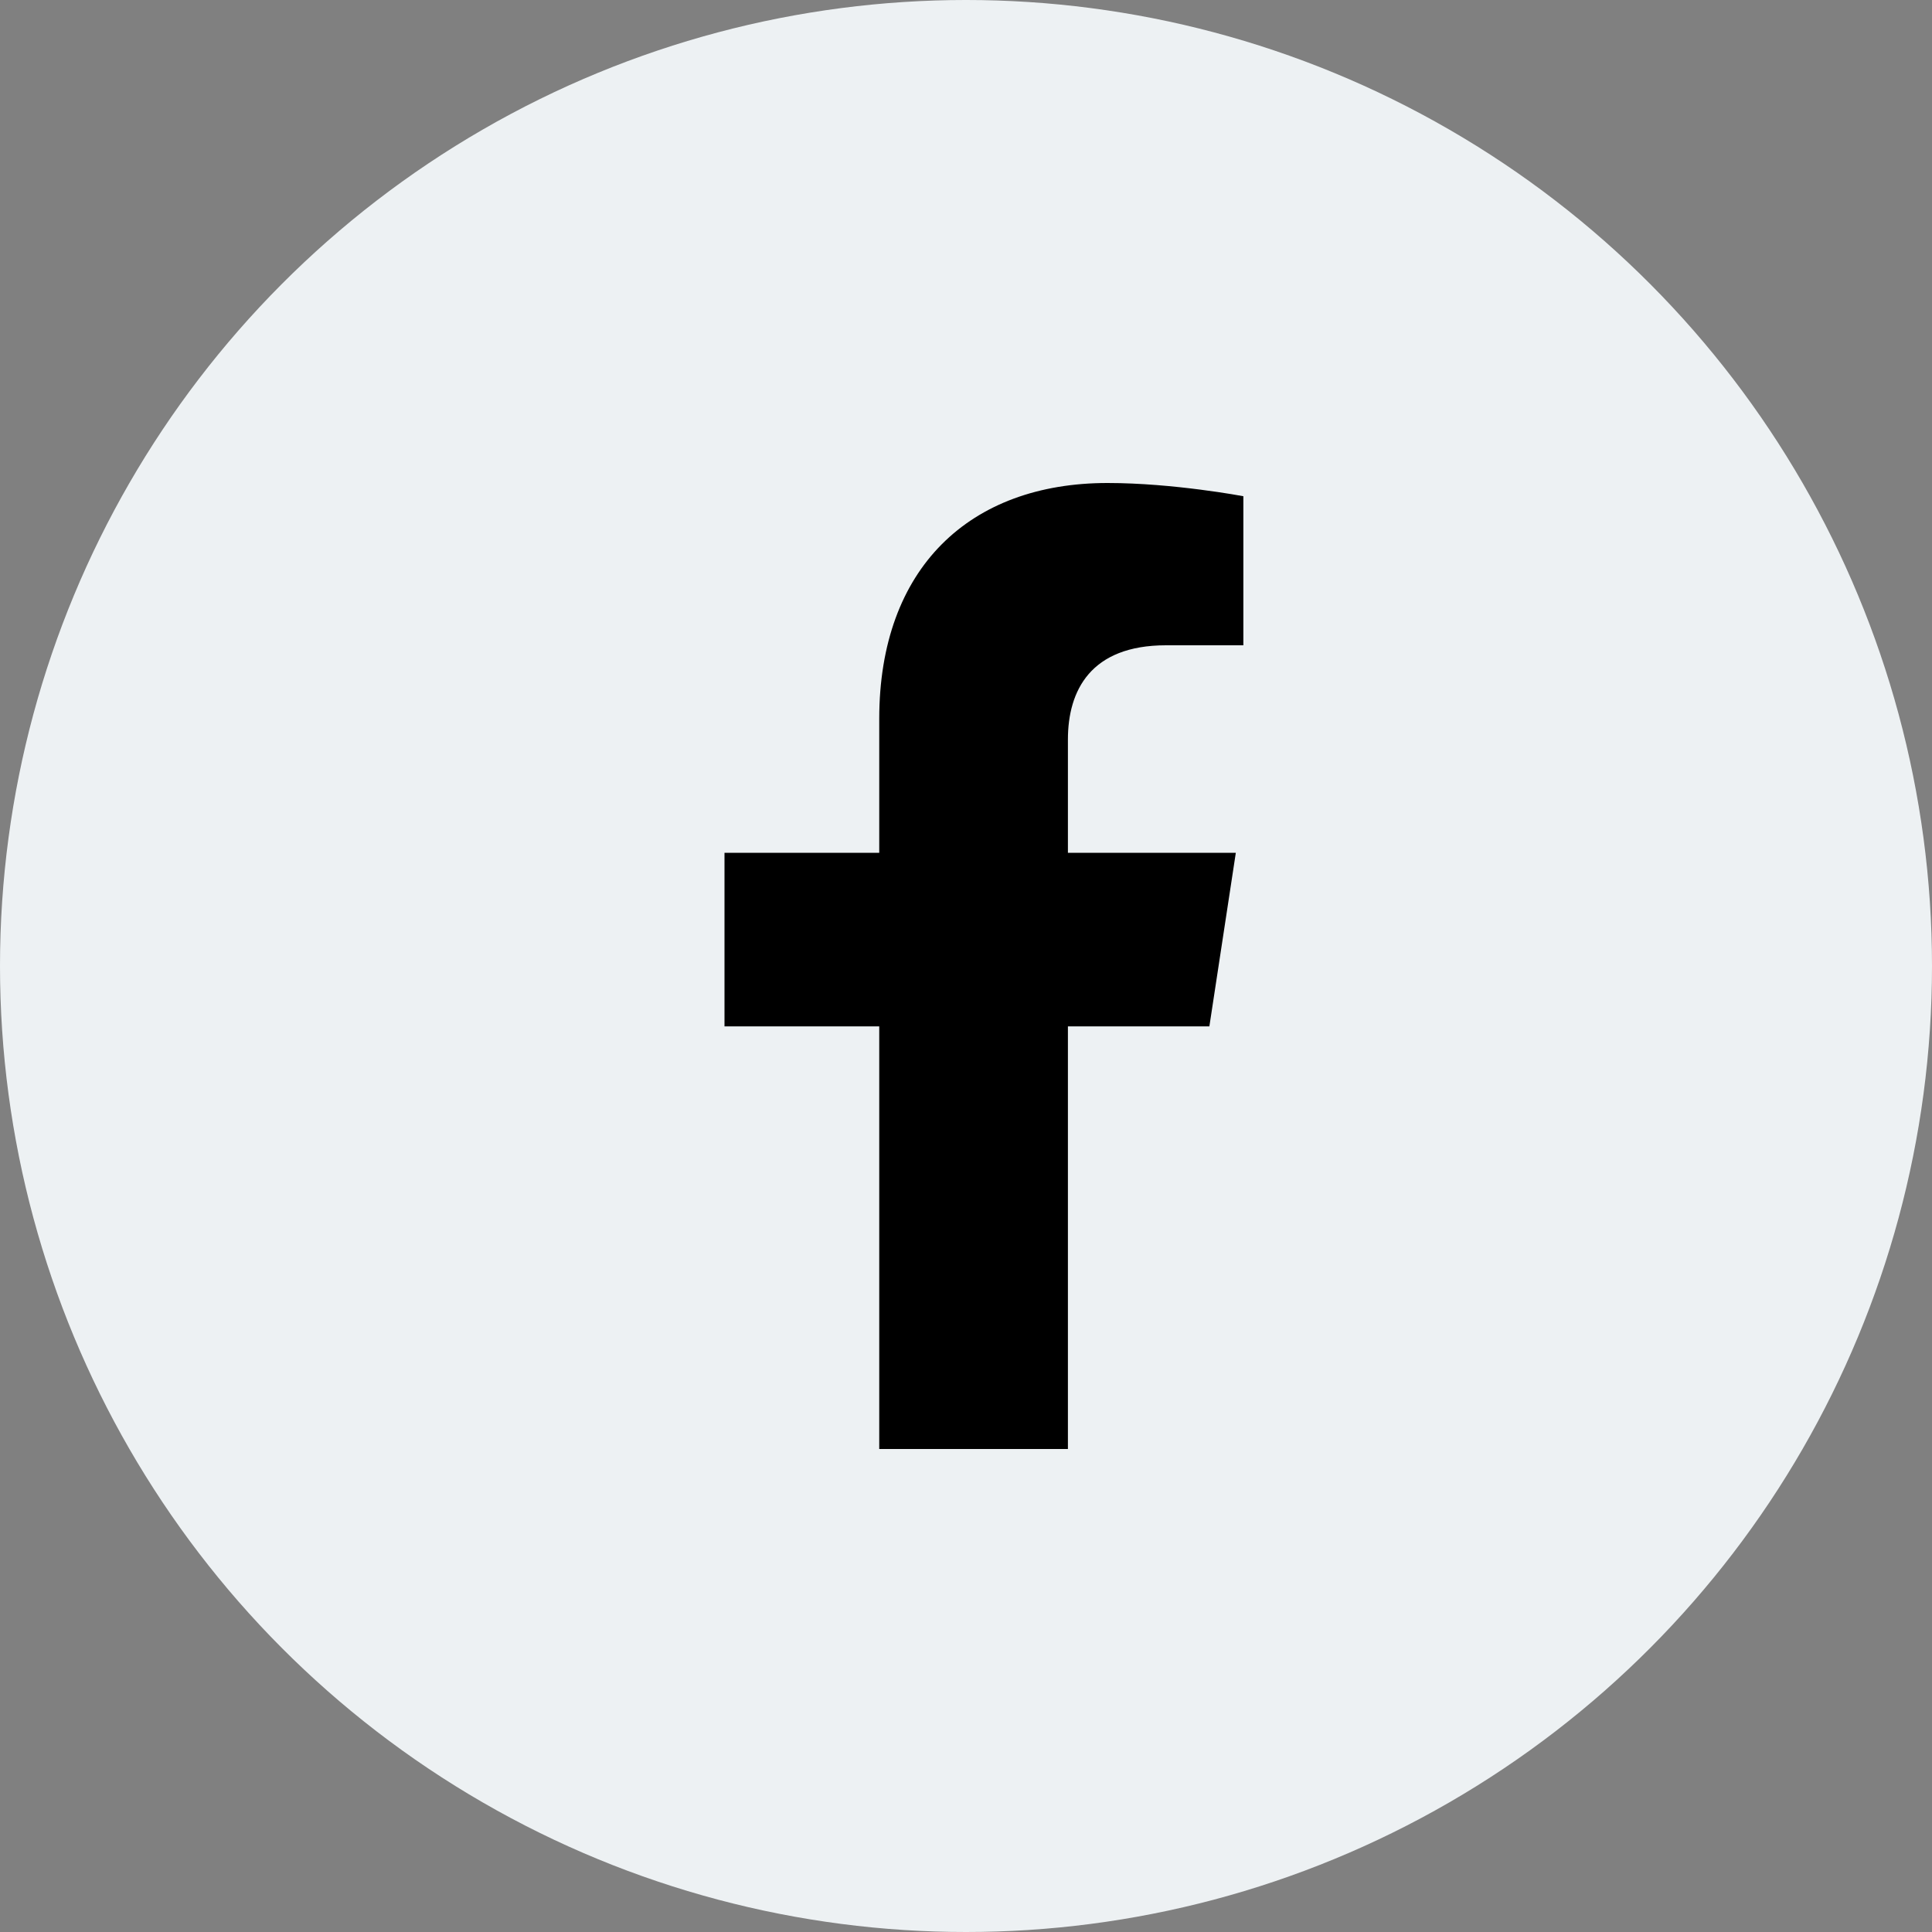
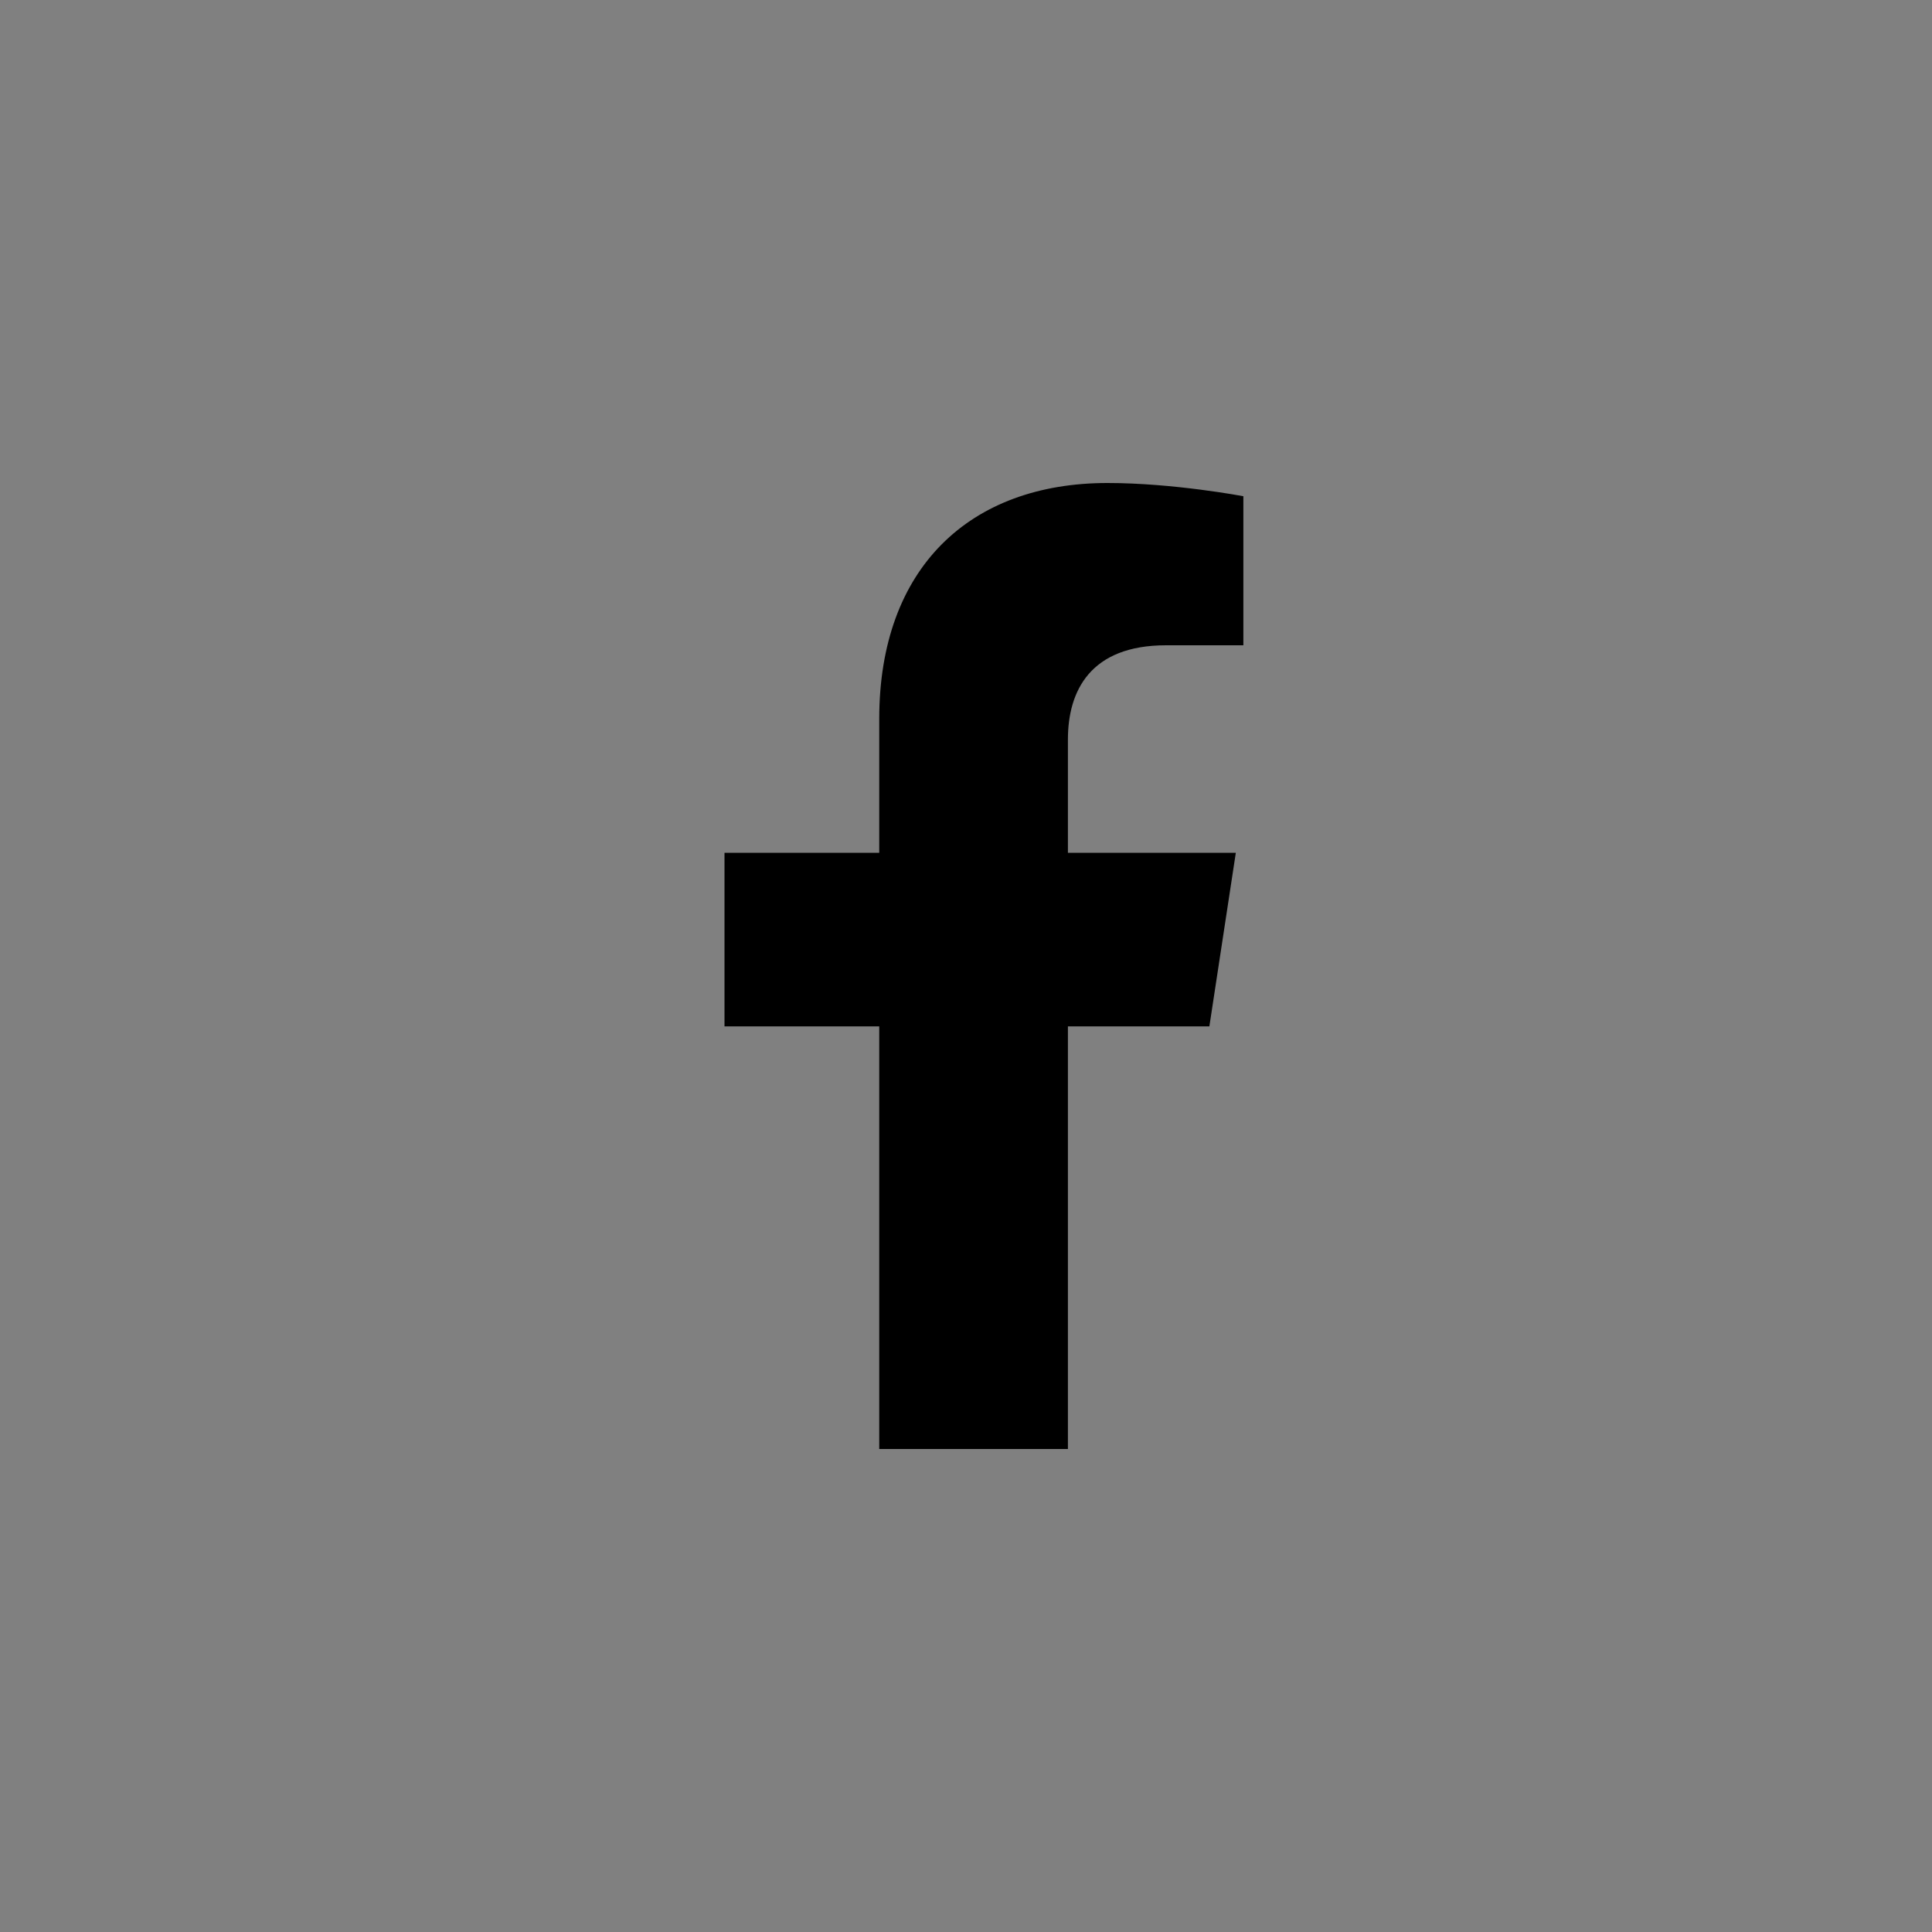
<svg xmlns="http://www.w3.org/2000/svg" width="32" height="32" viewBox="0 0 32 32" fill="none">
  <rect x="0" y="0" width="32" height="32" fill="#808080" stroke="none" />
-   <circle cx="16" cy="16" r="16" fill="#EDF1F3" />
  <path d="M20.469 14.125L20.031 17H17.688V24H14.563V17H12V14.125H14.563V11.906C14.563 9.406 16.063 8 18.344 8C19.438 8 20.594 8.219 20.594 8.219V10.688H19.313C18.063 10.688 17.688 11.438 17.688 12.25V14.125H20.469Z" fill="black" />
</svg>